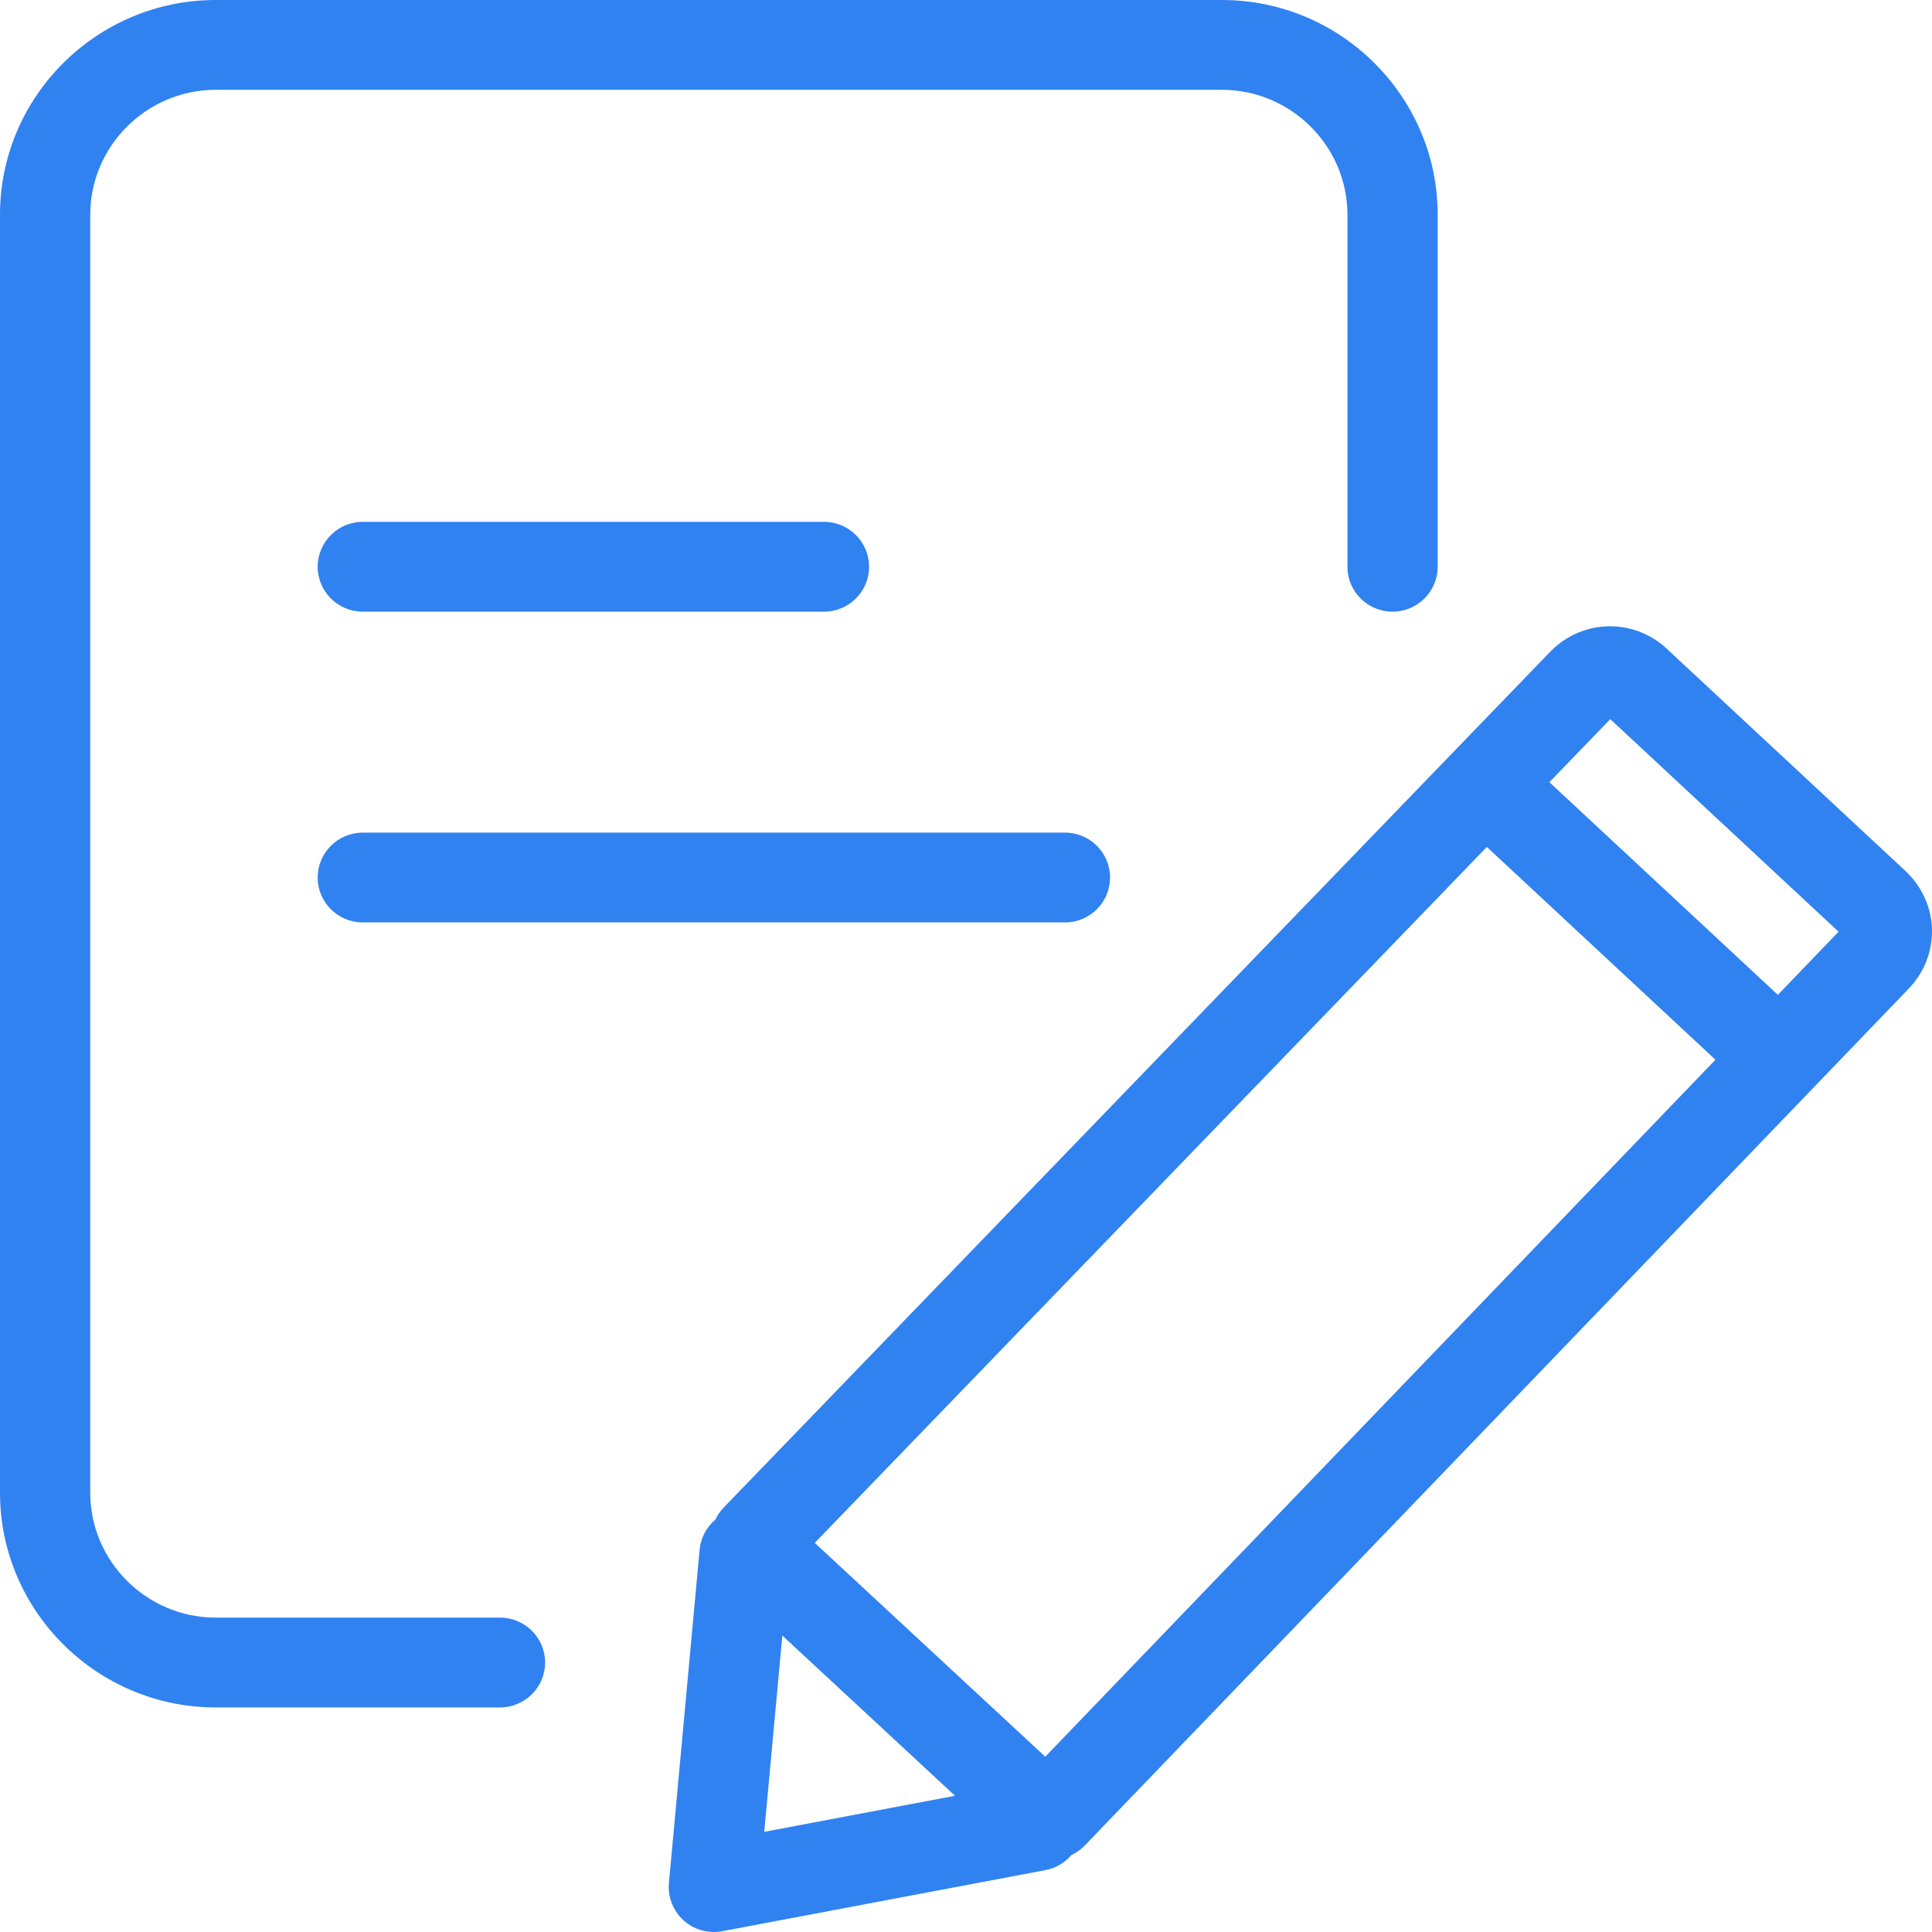
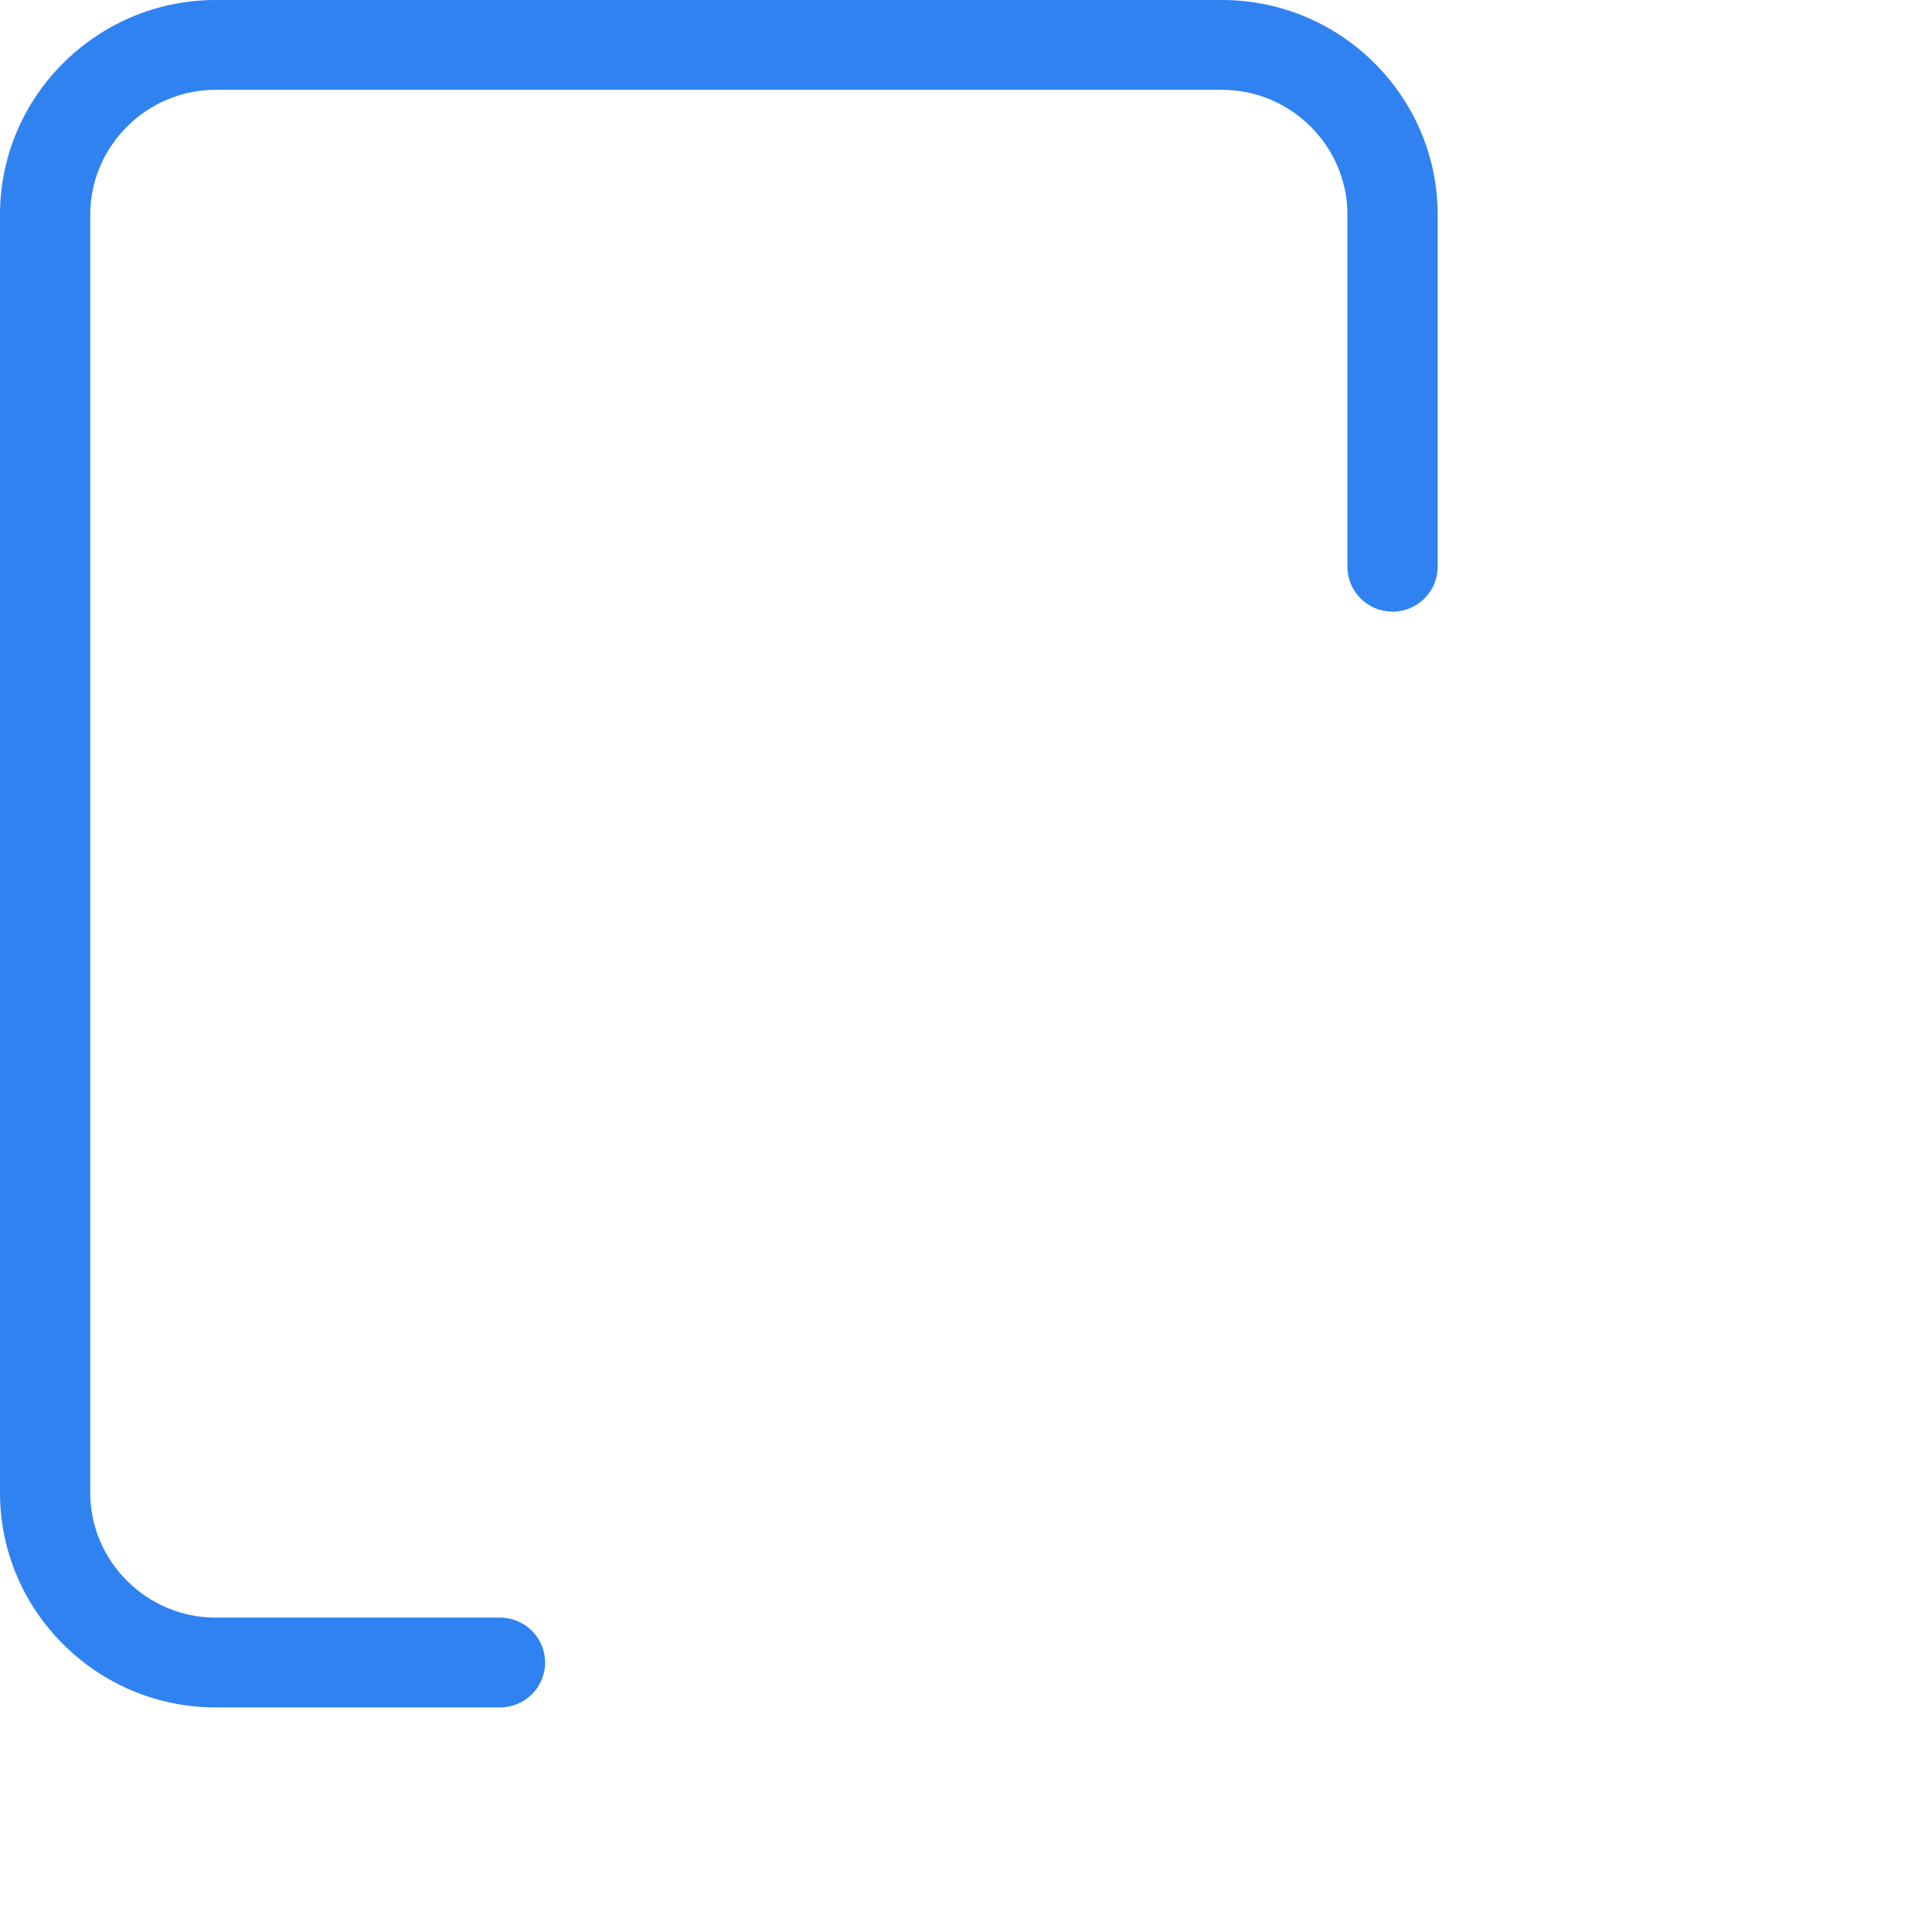
<svg xmlns="http://www.w3.org/2000/svg" width="80" height="80" viewBox="0 0 80 80" fill="none">
  <path d="M3.737 8.889C3.737 6.048 6.077 3.719 8.931 3.719H50.599C53.454 3.719 55.794 6.048 55.794 8.889V23.468C55.794 24.495 56.63 25.327 57.662 25.327C58.694 25.327 59.531 24.495 59.531 23.468V8.889C59.531 3.994 55.517 0 50.599 0H8.931C4.013 0 0 3.994 0 8.889V61.812C0 66.707 4.013 70.701 8.931 70.701H20.703C21.735 70.701 22.572 69.868 22.572 68.841C22.572 67.814 21.735 66.982 20.703 66.982H8.931C6.077 66.982 3.737 64.653 3.737 61.812V8.889Z" fill="#3182F1" />
-   <path fill-rule="evenodd" clip-rule="evenodd" d="M43.287 77.438L29.969 79.955C29.784 79.997 29.589 80.01 29.389 79.992C28.421 79.904 27.694 79.096 27.691 78.148C27.691 78.076 27.694 78.005 27.702 77.935L28.969 64.173C29.016 63.667 29.262 63.228 29.622 62.923C29.707 62.743 29.822 62.573 29.969 62.421L64.226 26.951C65.582 25.601 67.718 25.593 69.085 26.926L78.932 36.094L78.976 36.138C80.336 37.49 80.341 39.623 78.993 40.982L44.923 76.413C44.758 76.585 44.568 76.718 44.364 76.813C44.097 77.127 43.724 77.355 43.287 77.438ZM64.157 32.389L66.678 29.778L76.131 38.58L73.617 41.194L64.157 32.389ZM61.567 35.071L33.737 63.887L43.282 72.741L71.033 43.881L61.567 35.071ZM31.646 75.852L32.395 67.726L39.545 74.359L31.646 75.852Z" fill="#3182F1" />
-   <path d="M13.154 23.468C13.154 22.441 13.991 21.608 15.023 21.608H34.119C35.151 21.608 35.987 22.441 35.987 23.468C35.987 24.495 35.151 25.328 34.119 25.328H15.023C13.991 25.328 13.154 24.495 13.154 23.468Z" fill="#3182F1" />
-   <path d="M15.023 34.477C13.991 34.477 13.154 35.309 13.154 36.336C13.154 37.363 13.991 38.196 15.023 38.196H44.097C45.129 38.196 45.965 37.363 45.965 36.336C45.965 35.309 45.129 34.477 44.097 34.477H15.023Z" fill="#3182F1" />
</svg>